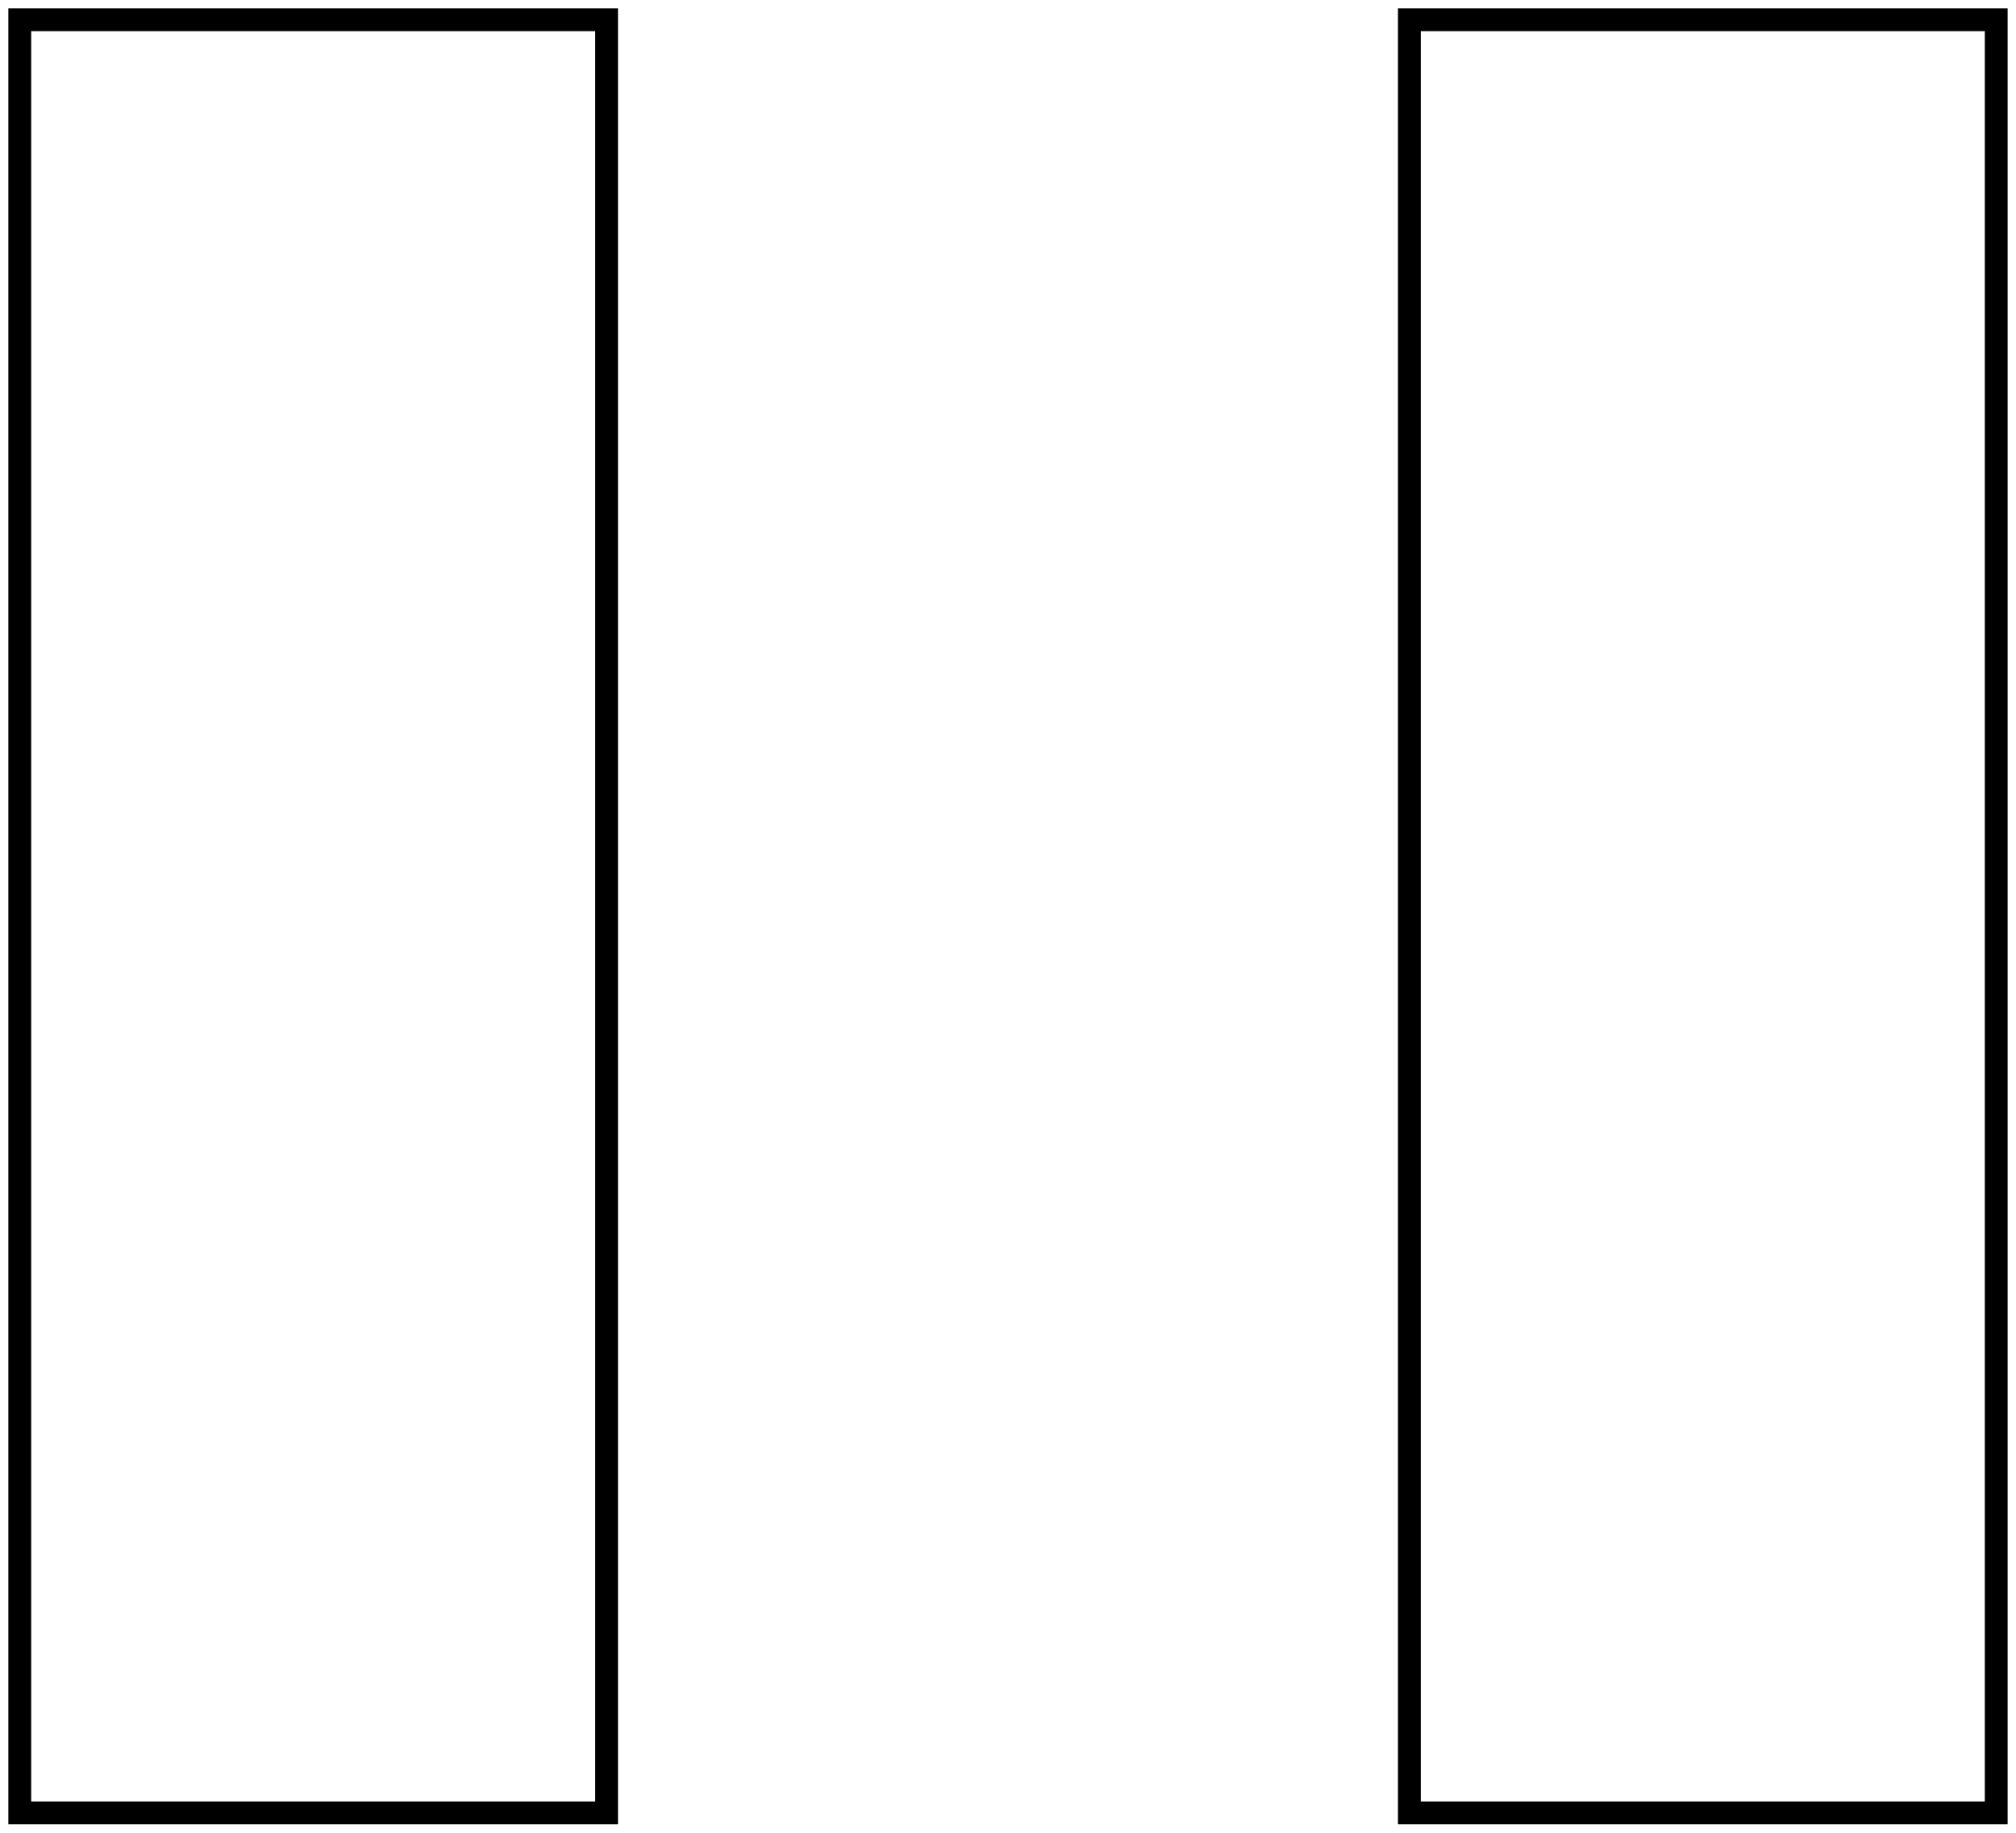
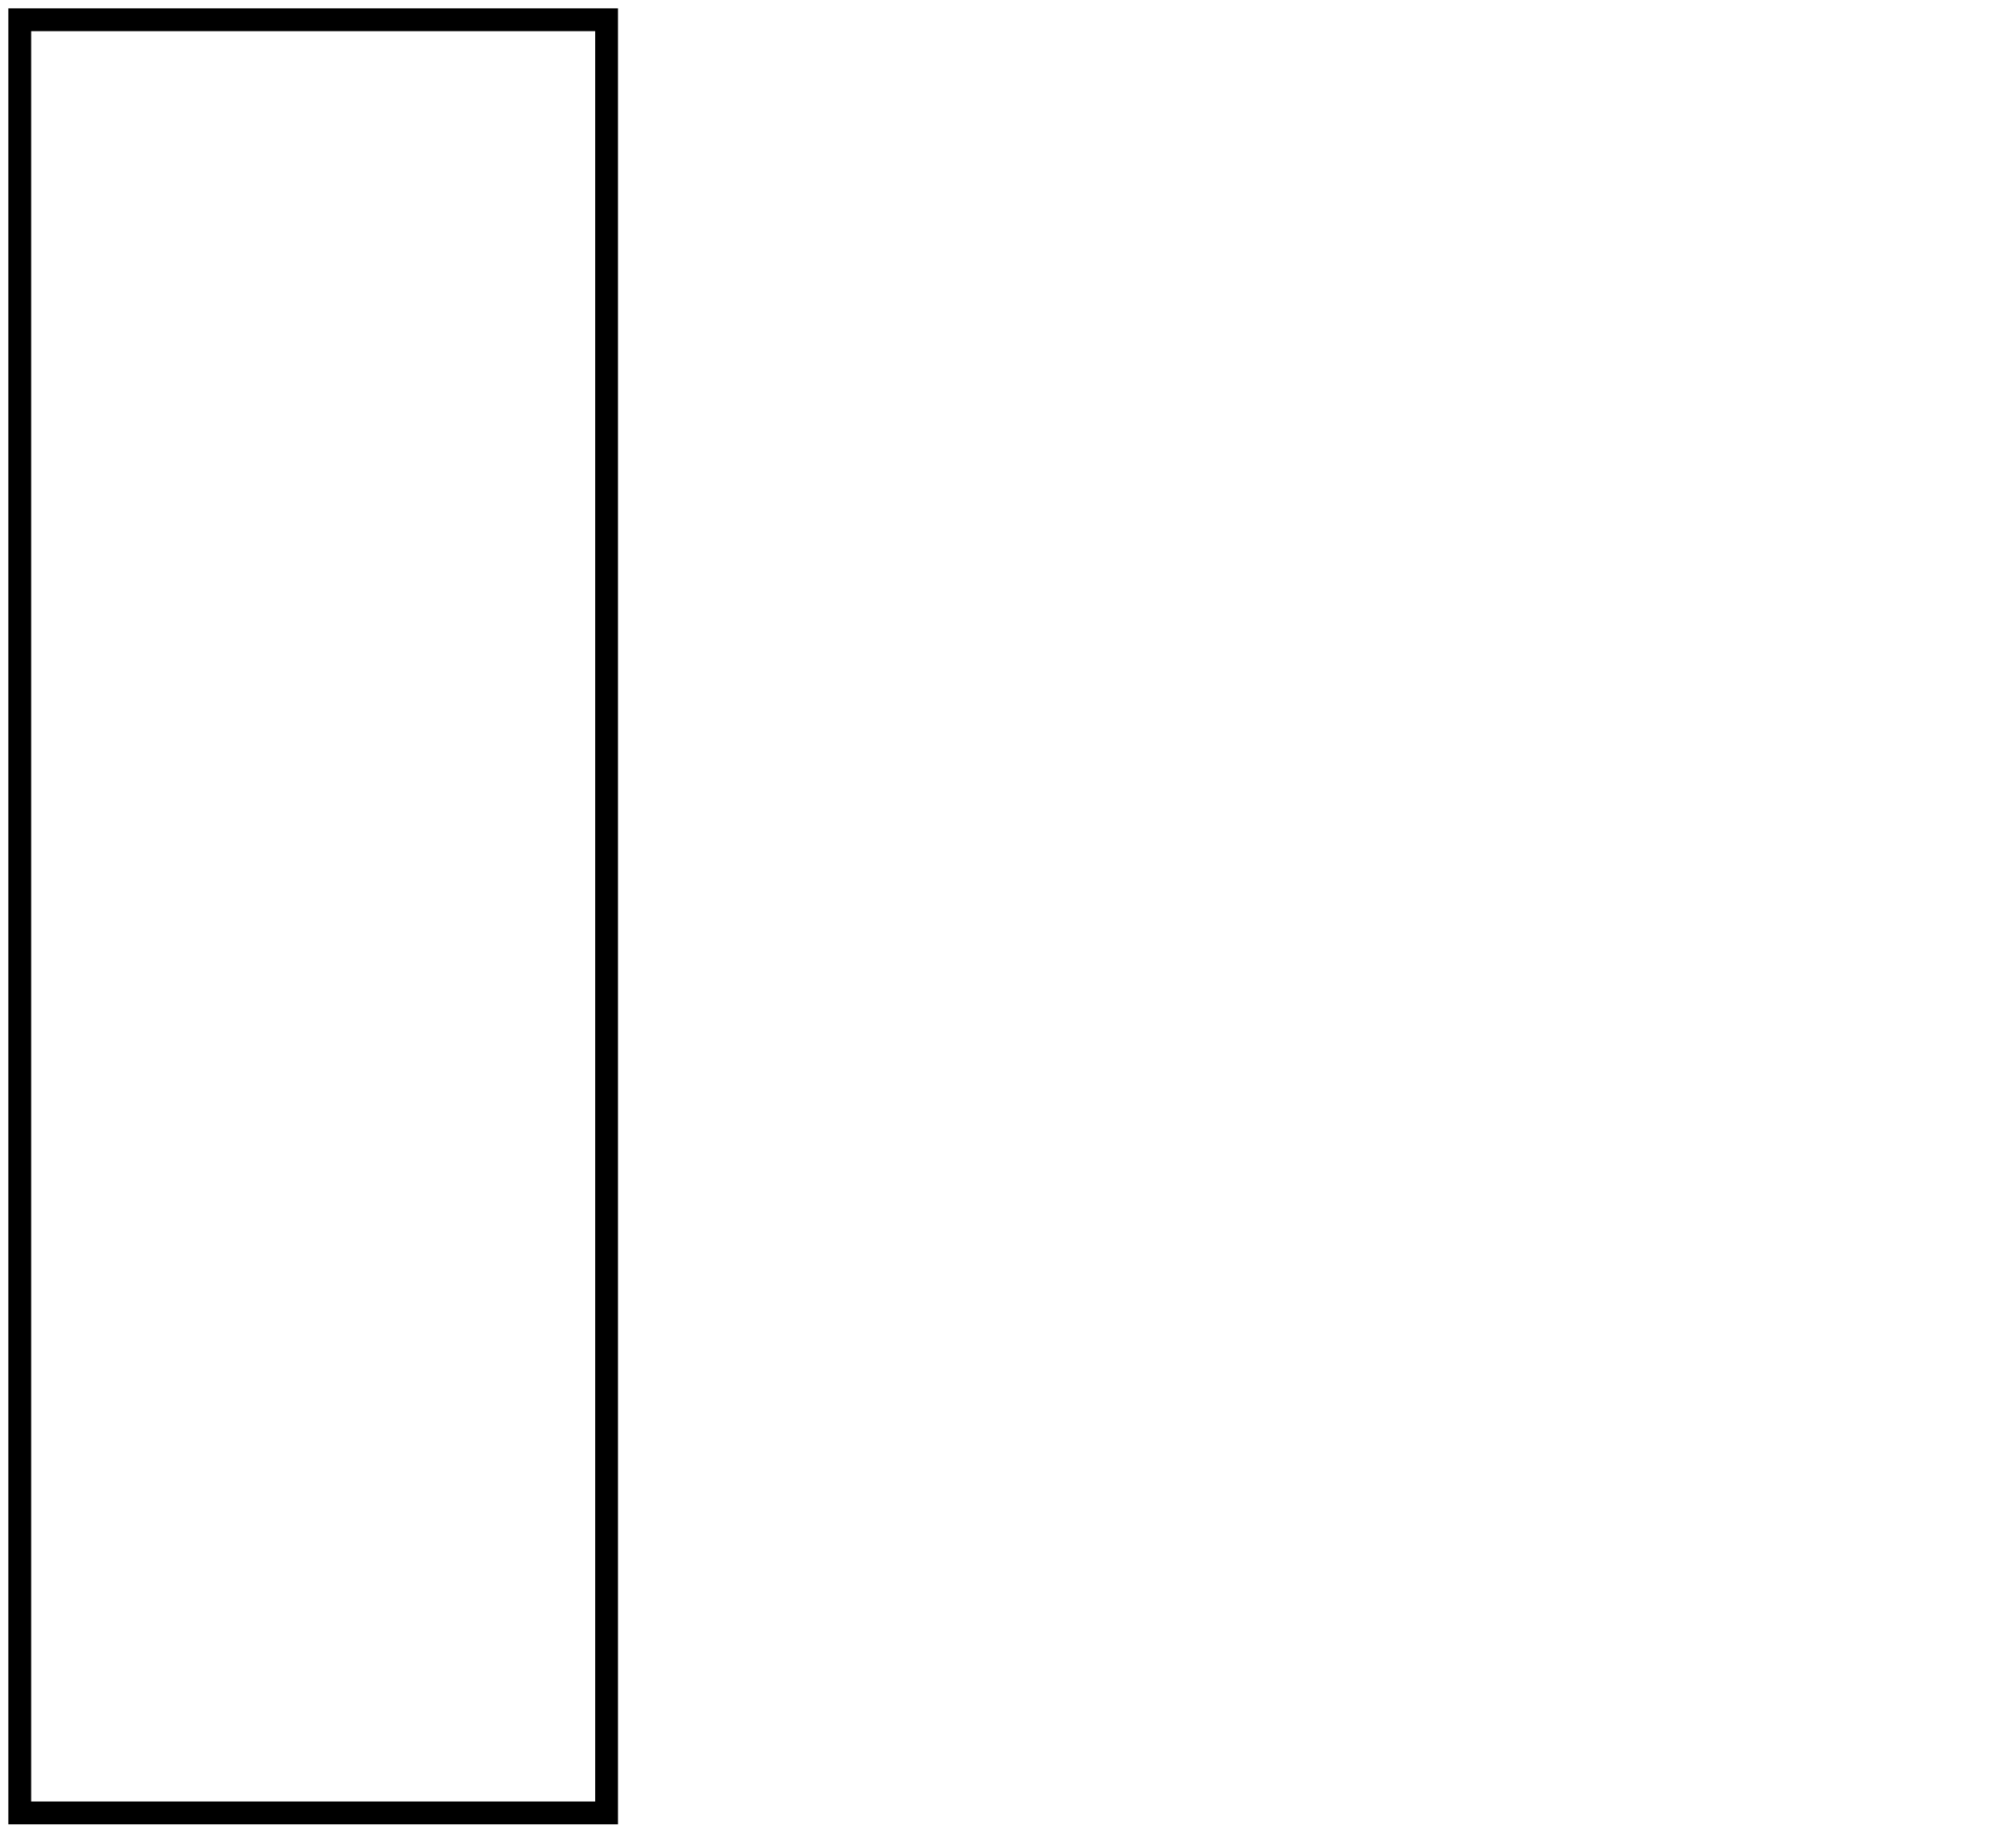
<svg xmlns="http://www.w3.org/2000/svg" width="61.837mm" height="56.212mm" viewBox="0 0 61.837 56.212" version="1.1">
  <g id="Sketch" transform="translate(-33.326,0.606) scale(1,-1)">
    <path id="Sketch_w0000" d="M 33.932 0.0 L 33.932 -55.0 L 51.932 -55.0 L 51.932 0.0 L 33.932 0.0 " stroke="#000000" stroke-width="0.7 px" style="stroke-width:0.7;stroke-miterlimit:4;stroke-dasharray:none;stroke-linecap:square;fill:none;fill-opacity:1;fill-rule: evenodd" />
-     <path id="Sketch_w0001" d="M 76.556 0.0 L 76.556 -55.0 L 94.556 -55.0 L 94.556 0.0 L 76.556 0.0 " stroke="#000000" stroke-width="0.7 px" style="stroke-width:0.7;stroke-miterlimit:4;stroke-dasharray:none;stroke-linecap:square;fill:none;fill-opacity:1;fill-rule: evenodd" />
    <title>b'Sketch'</title>
  </g>
</svg>